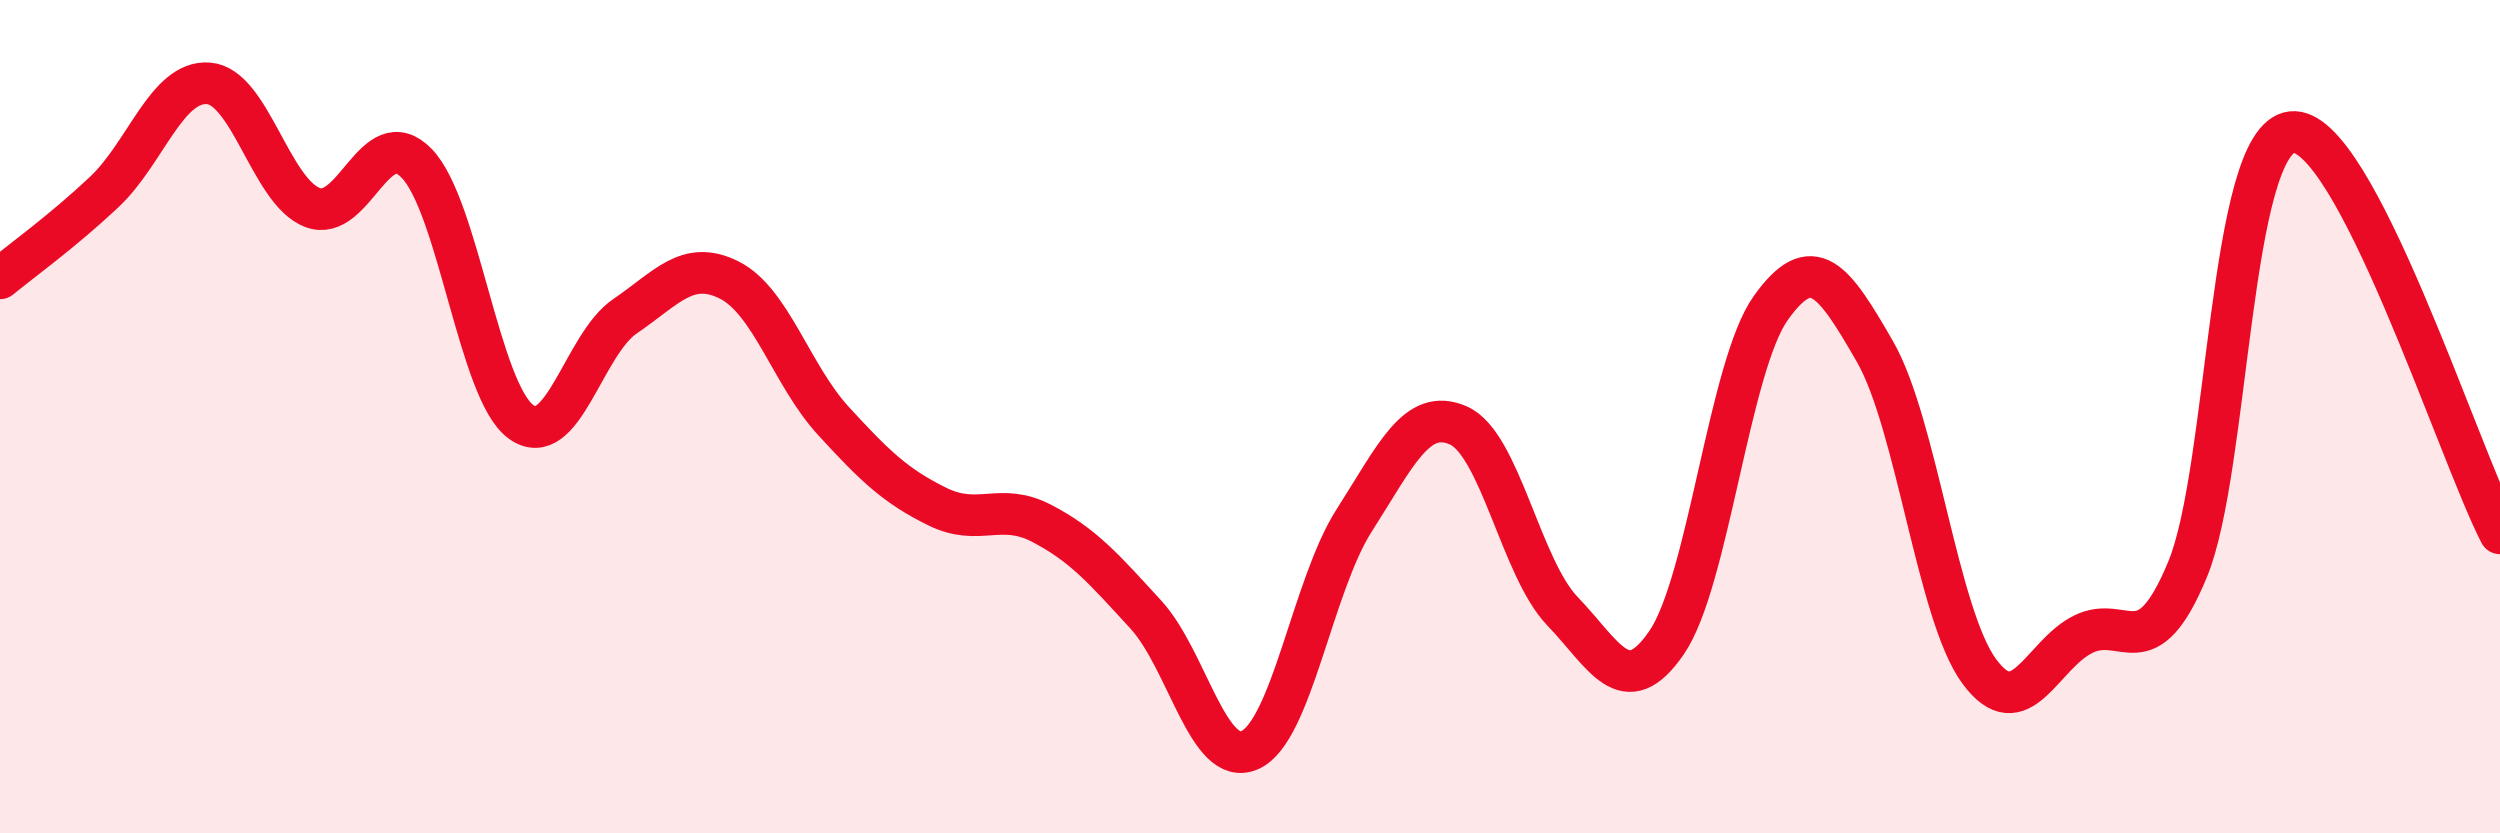
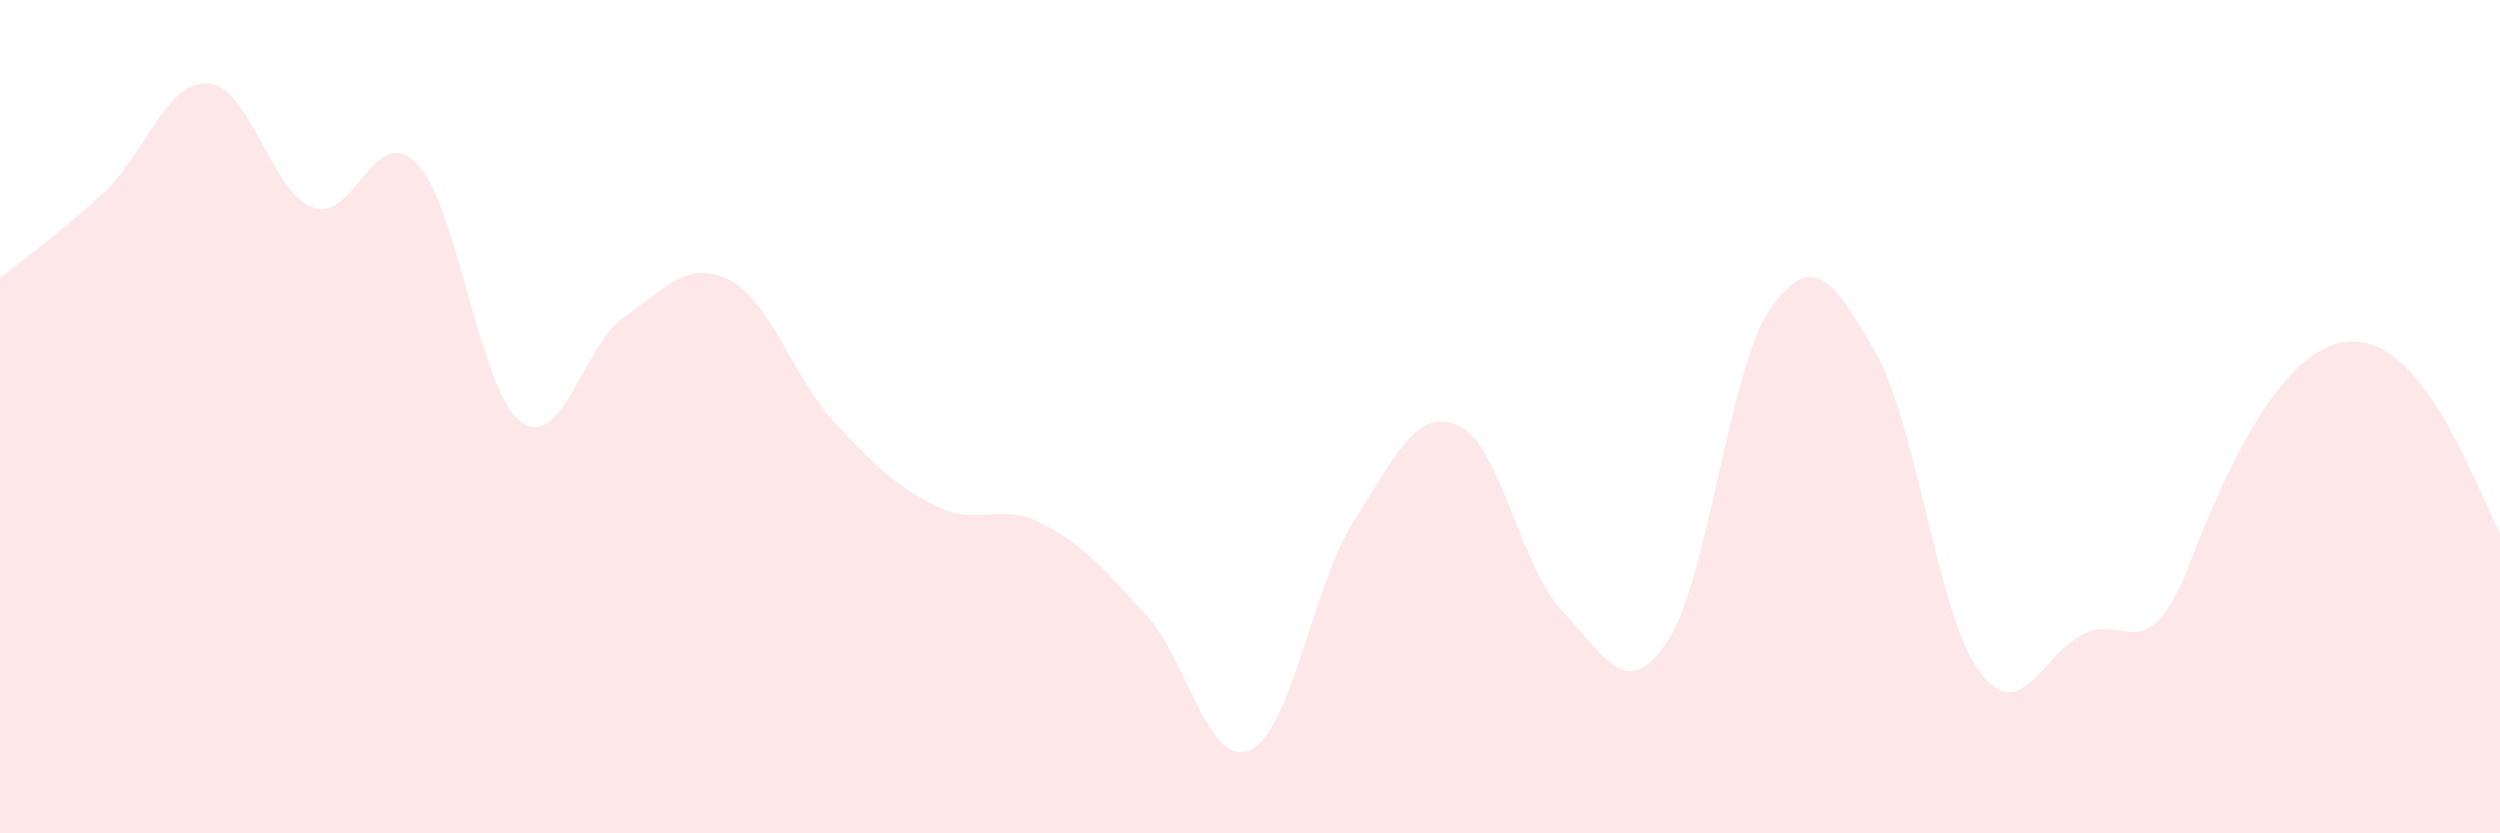
<svg xmlns="http://www.w3.org/2000/svg" width="60" height="20" viewBox="0 0 60 20">
-   <path d="M 0,6.68 C 0.5,6.27 1.5,5.55 2.5,4.61 C 3.5,3.67 4,1.93 5,2 C 6,2.07 6.5,4.6 7.5,4.98 C 8.5,5.36 9,2.89 10,3.92 C 11,4.95 11.5,9.39 12.5,10.12 C 13.5,10.85 14,8.27 15,7.59 C 16,6.91 16.5,6.22 17.5,6.72 C 18.5,7.22 19,9.01 20,10.1 C 21,11.19 21.5,11.67 22.5,12.16 C 23.5,12.65 24,12.04 25,12.56 C 26,13.08 26.5,13.66 27.5,14.75 C 28.5,15.84 29,18.45 30,18 C 31,17.55 31.5,14.05 32.5,12.49 C 33.5,10.93 34,9.77 35,10.21 C 36,10.65 36.5,13.63 37.5,14.67 C 38.5,15.71 39,16.88 40,15.42 C 41,13.96 41.5,8.79 42.5,7.39 C 43.5,5.99 44,6.7 45,8.44 C 46,10.18 46.5,14.75 47.5,16.11 C 48.5,17.47 49,15.71 50,15.22 C 51,14.73 51.5,16.08 52.5,13.67 C 53.5,11.26 53.5,3.34 55,3.17 C 56.5,3 59,10.87 60,12.8L60 20L0 20Z" fill="#EB0A25" opacity="0.1" stroke-linecap="round" stroke-linejoin="round" />
-   <path d="M 0,6.68 C 0.5,6.27 1.5,5.55 2.5,4.61 C 3.5,3.67 4,1.93 5,2 C 6,2.07 6.5,4.6 7.5,4.98 C 8.5,5.36 9,2.89 10,3.92 C 11,4.95 11.5,9.39 12.5,10.12 C 13.5,10.85 14,8.27 15,7.59 C 16,6.91 16.5,6.22 17.5,6.72 C 18.5,7.22 19,9.01 20,10.1 C 21,11.19 21.5,11.67 22.5,12.16 C 23.5,12.65 24,12.04 25,12.56 C 26,13.08 26.5,13.66 27.5,14.75 C 28.5,15.84 29,18.45 30,18 C 31,17.55 31.5,14.05 32.5,12.49 C 33.5,10.93 34,9.77 35,10.21 C 36,10.65 36.5,13.63 37.5,14.67 C 38.5,15.71 39,16.88 40,15.42 C 41,13.96 41.5,8.79 42.5,7.39 C 43.5,5.99 44,6.7 45,8.44 C 46,10.18 46.5,14.75 47.5,16.11 C 48.5,17.47 49,15.71 50,15.22 C 51,14.73 51.5,16.08 52.5,13.67 C 53.5,11.26 53.5,3.34 55,3.17 C 56.5,3 59,10.87 60,12.8" stroke="#EB0A25" stroke-width="1" fill="none" stroke-linecap="round" stroke-linejoin="round" />
+   <path d="M 0,6.68 C 0.5,6.27 1.5,5.55 2.5,4.61 C 3.5,3.67 4,1.93 5,2 C 6,2.07 6.5,4.6 7.5,4.98 C 8.5,5.36 9,2.89 10,3.92 C 11,4.95 11.5,9.39 12.5,10.12 C 13.5,10.85 14,8.27 15,7.59 C 16,6.91 16.5,6.22 17.5,6.72 C 18.5,7.22 19,9.01 20,10.1 C 21,11.19 21.5,11.67 22.5,12.16 C 23.5,12.65 24,12.04 25,12.56 C 26,13.08 26.5,13.66 27.5,14.75 C 28.5,15.84 29,18.45 30,18 C 31,17.55 31.5,14.05 32.5,12.49 C 33.5,10.93 34,9.77 35,10.21 C 36,10.65 36.5,13.63 37.5,14.67 C 38.5,15.71 39,16.88 40,15.42 C 41,13.96 41.5,8.79 42.5,7.39 C 43.5,5.99 44,6.7 45,8.44 C 46,10.18 46.5,14.75 47.5,16.11 C 48.5,17.47 49,15.71 50,15.22 C 51,14.73 51.5,16.08 52.5,13.67 C 56.5,3 59,10.87 60,12.8L60 20L0 20Z" fill="#EB0A25" opacity="0.1" stroke-linecap="round" stroke-linejoin="round" />
</svg>